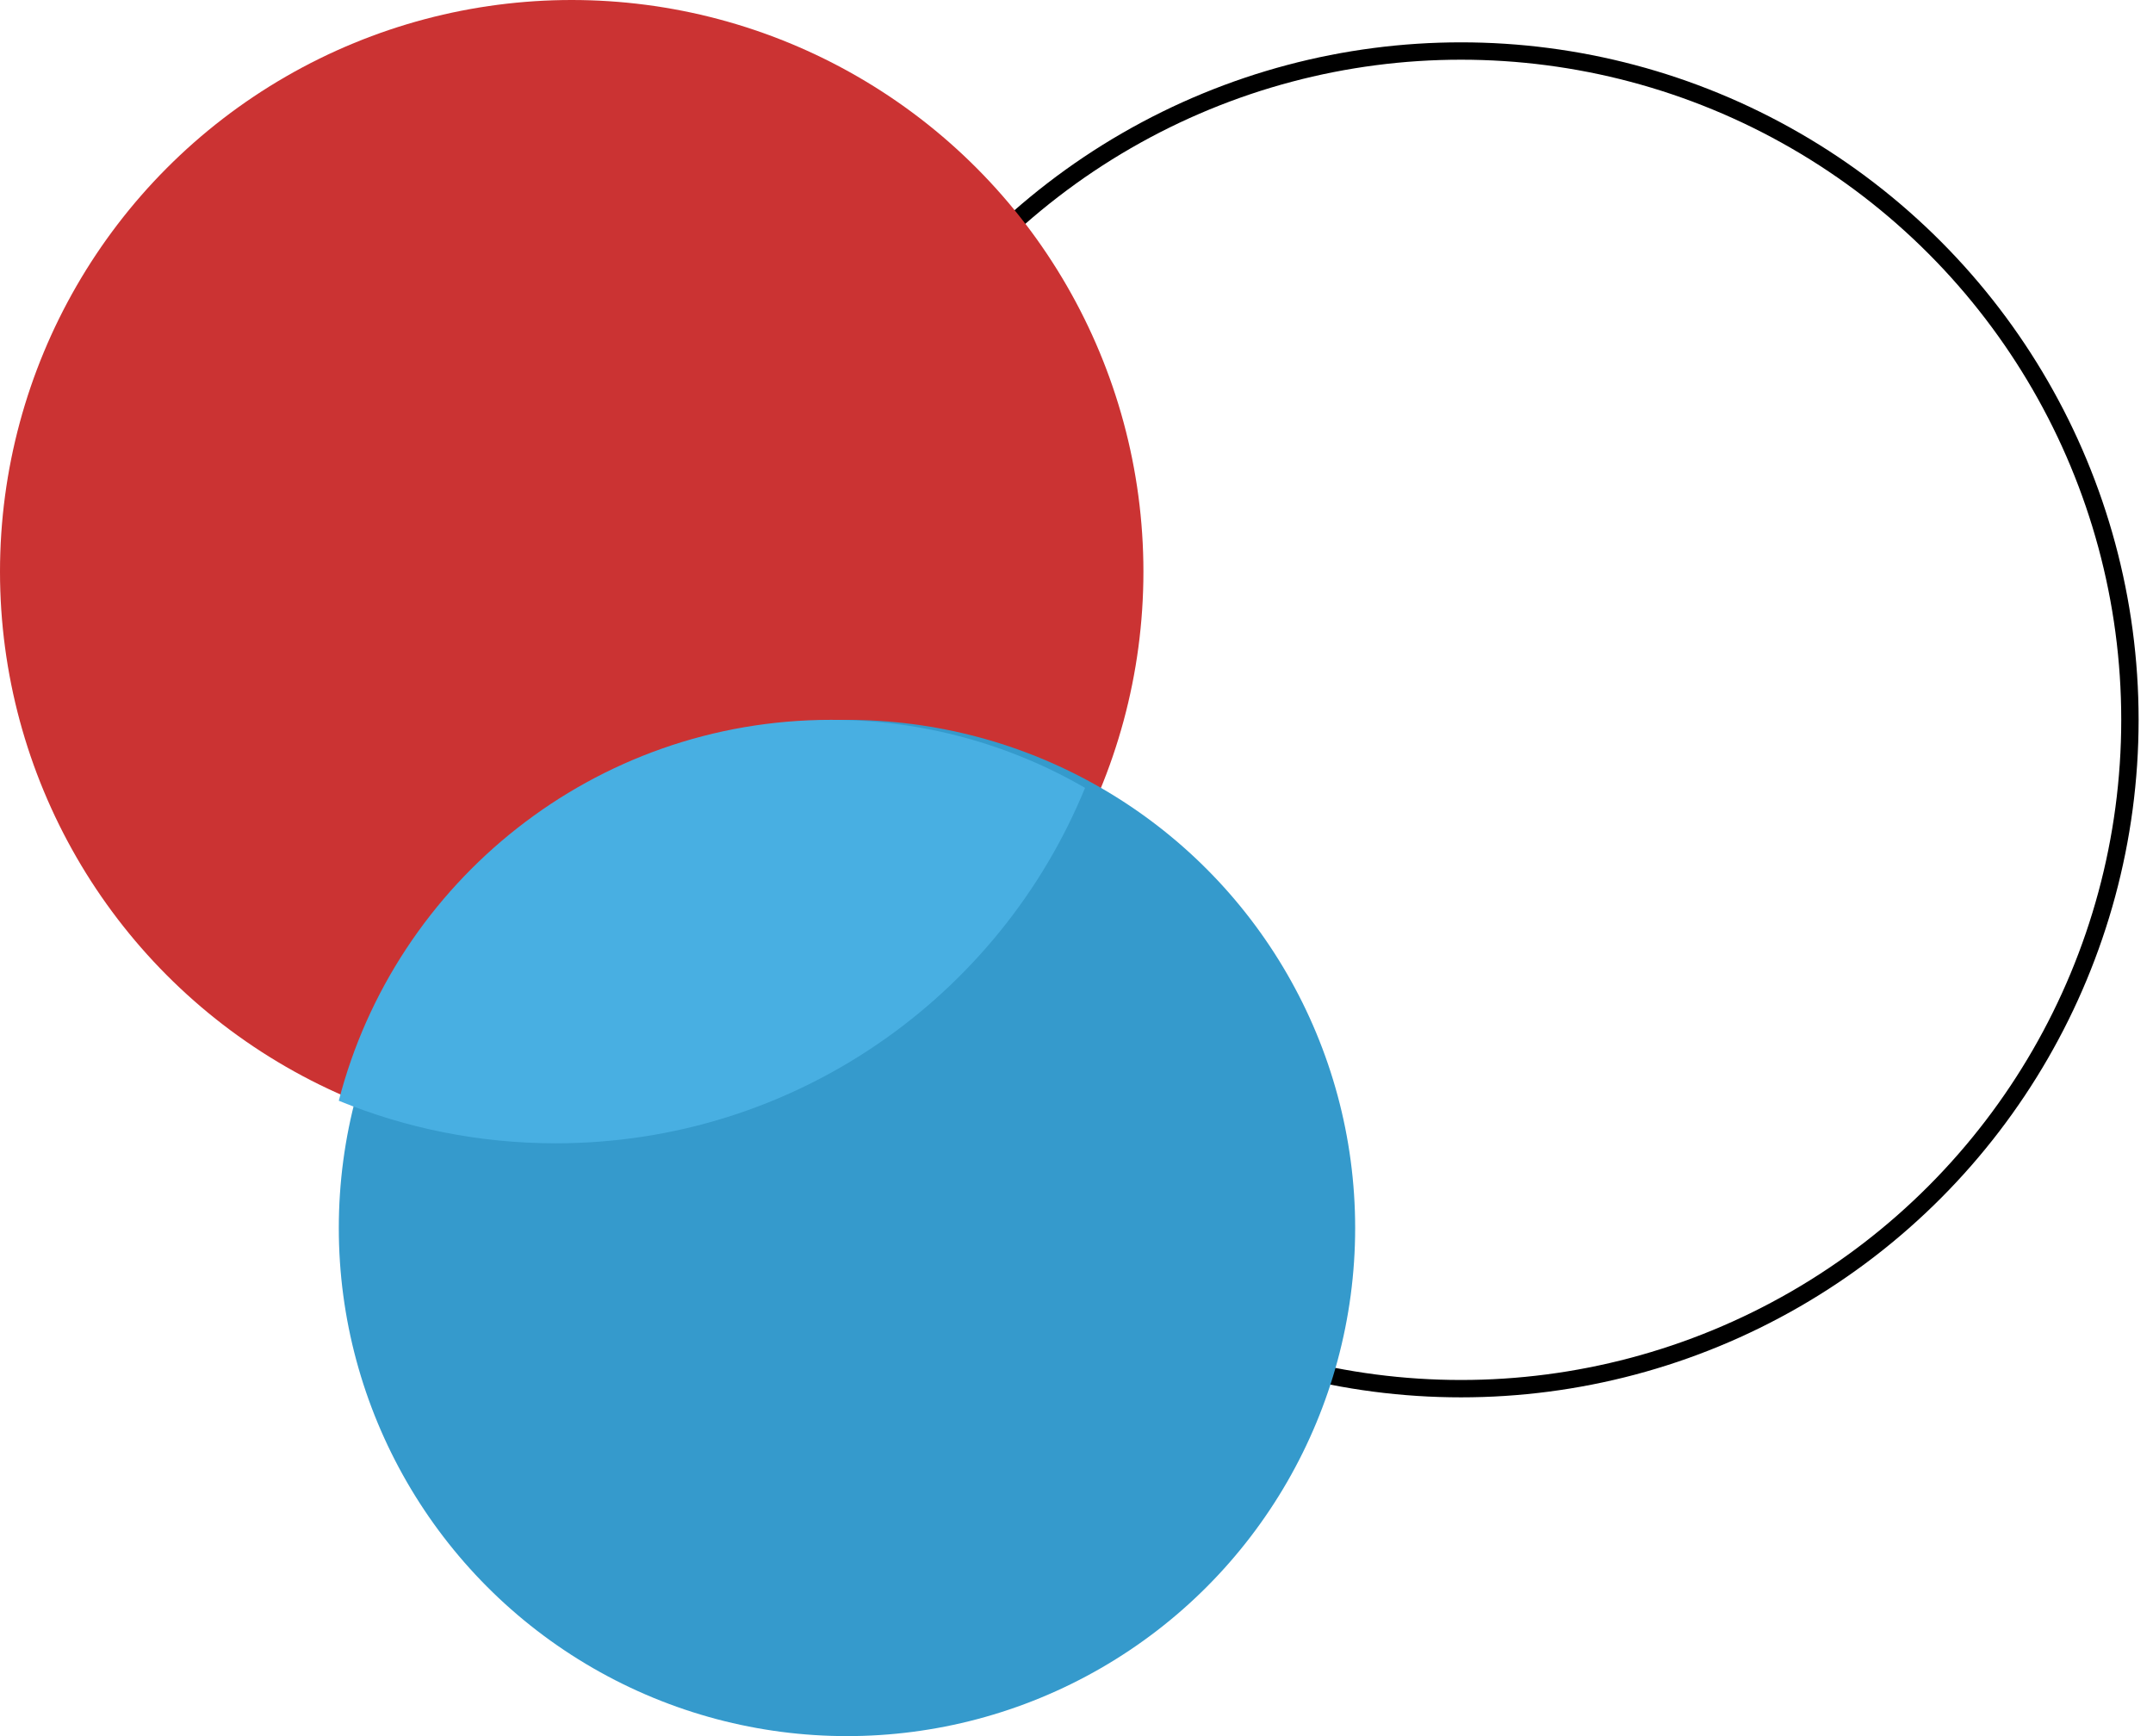
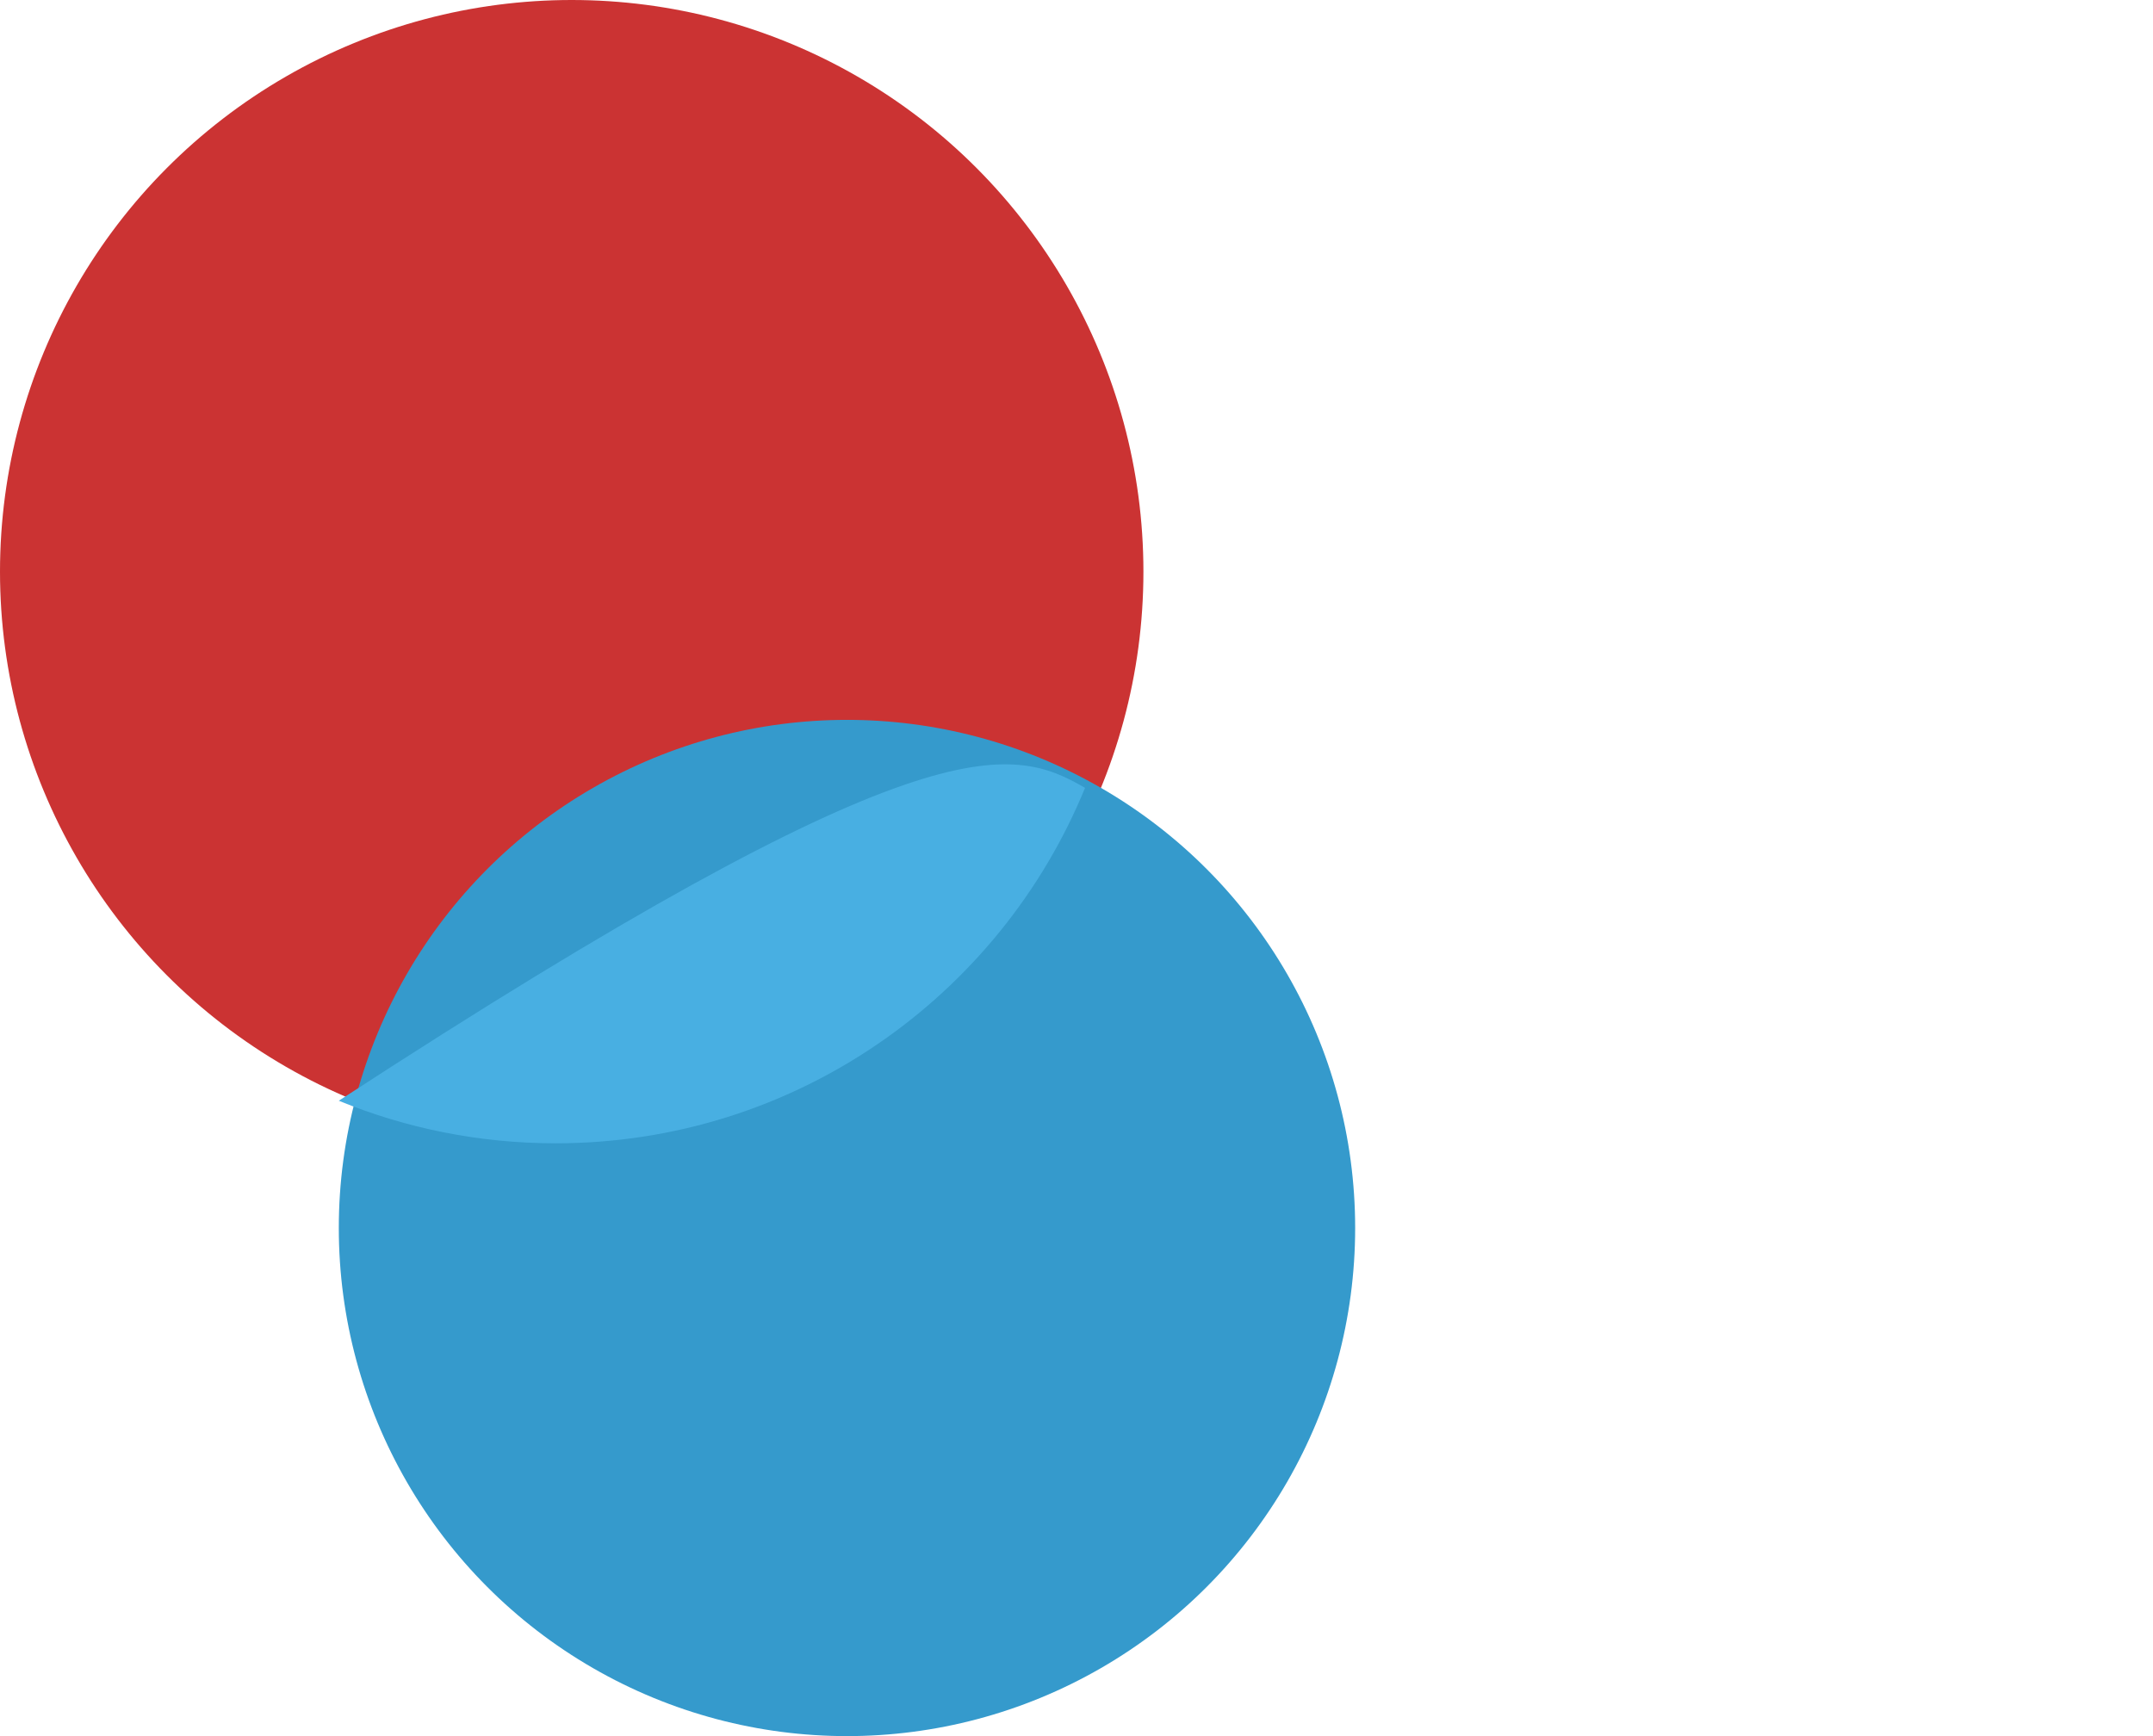
<svg xmlns="http://www.w3.org/2000/svg" width="124" height="100" viewBox="0 0 124 100" fill="none">
-   <circle cx="84.147" cy="41.463" r="38.524" stroke="black" />
  <circle cx="32.927" cy="32.927" r="32.927" fill="#CB3333" />
  <circle cx="48.781" cy="70.732" r="29.268" fill="#359ACC" />
-   <path fill-rule="evenodd" clip-rule="evenodd" d="M62.492 45.38C57.581 57.391 45.78 65.854 32.002 65.854C27.581 65.854 23.364 64.982 19.512 63.402C22.766 50.785 34.222 41.463 47.855 41.463C53.187 41.463 58.187 42.889 62.492 45.38Z" fill="#48AFE2" />
+   <path fill-rule="evenodd" clip-rule="evenodd" d="M62.492 45.38C57.581 57.391 45.78 65.854 32.002 65.854C27.581 65.854 23.364 64.982 19.512 63.402C53.187 41.463 58.187 42.889 62.492 45.38Z" fill="#48AFE2" />
</svg>